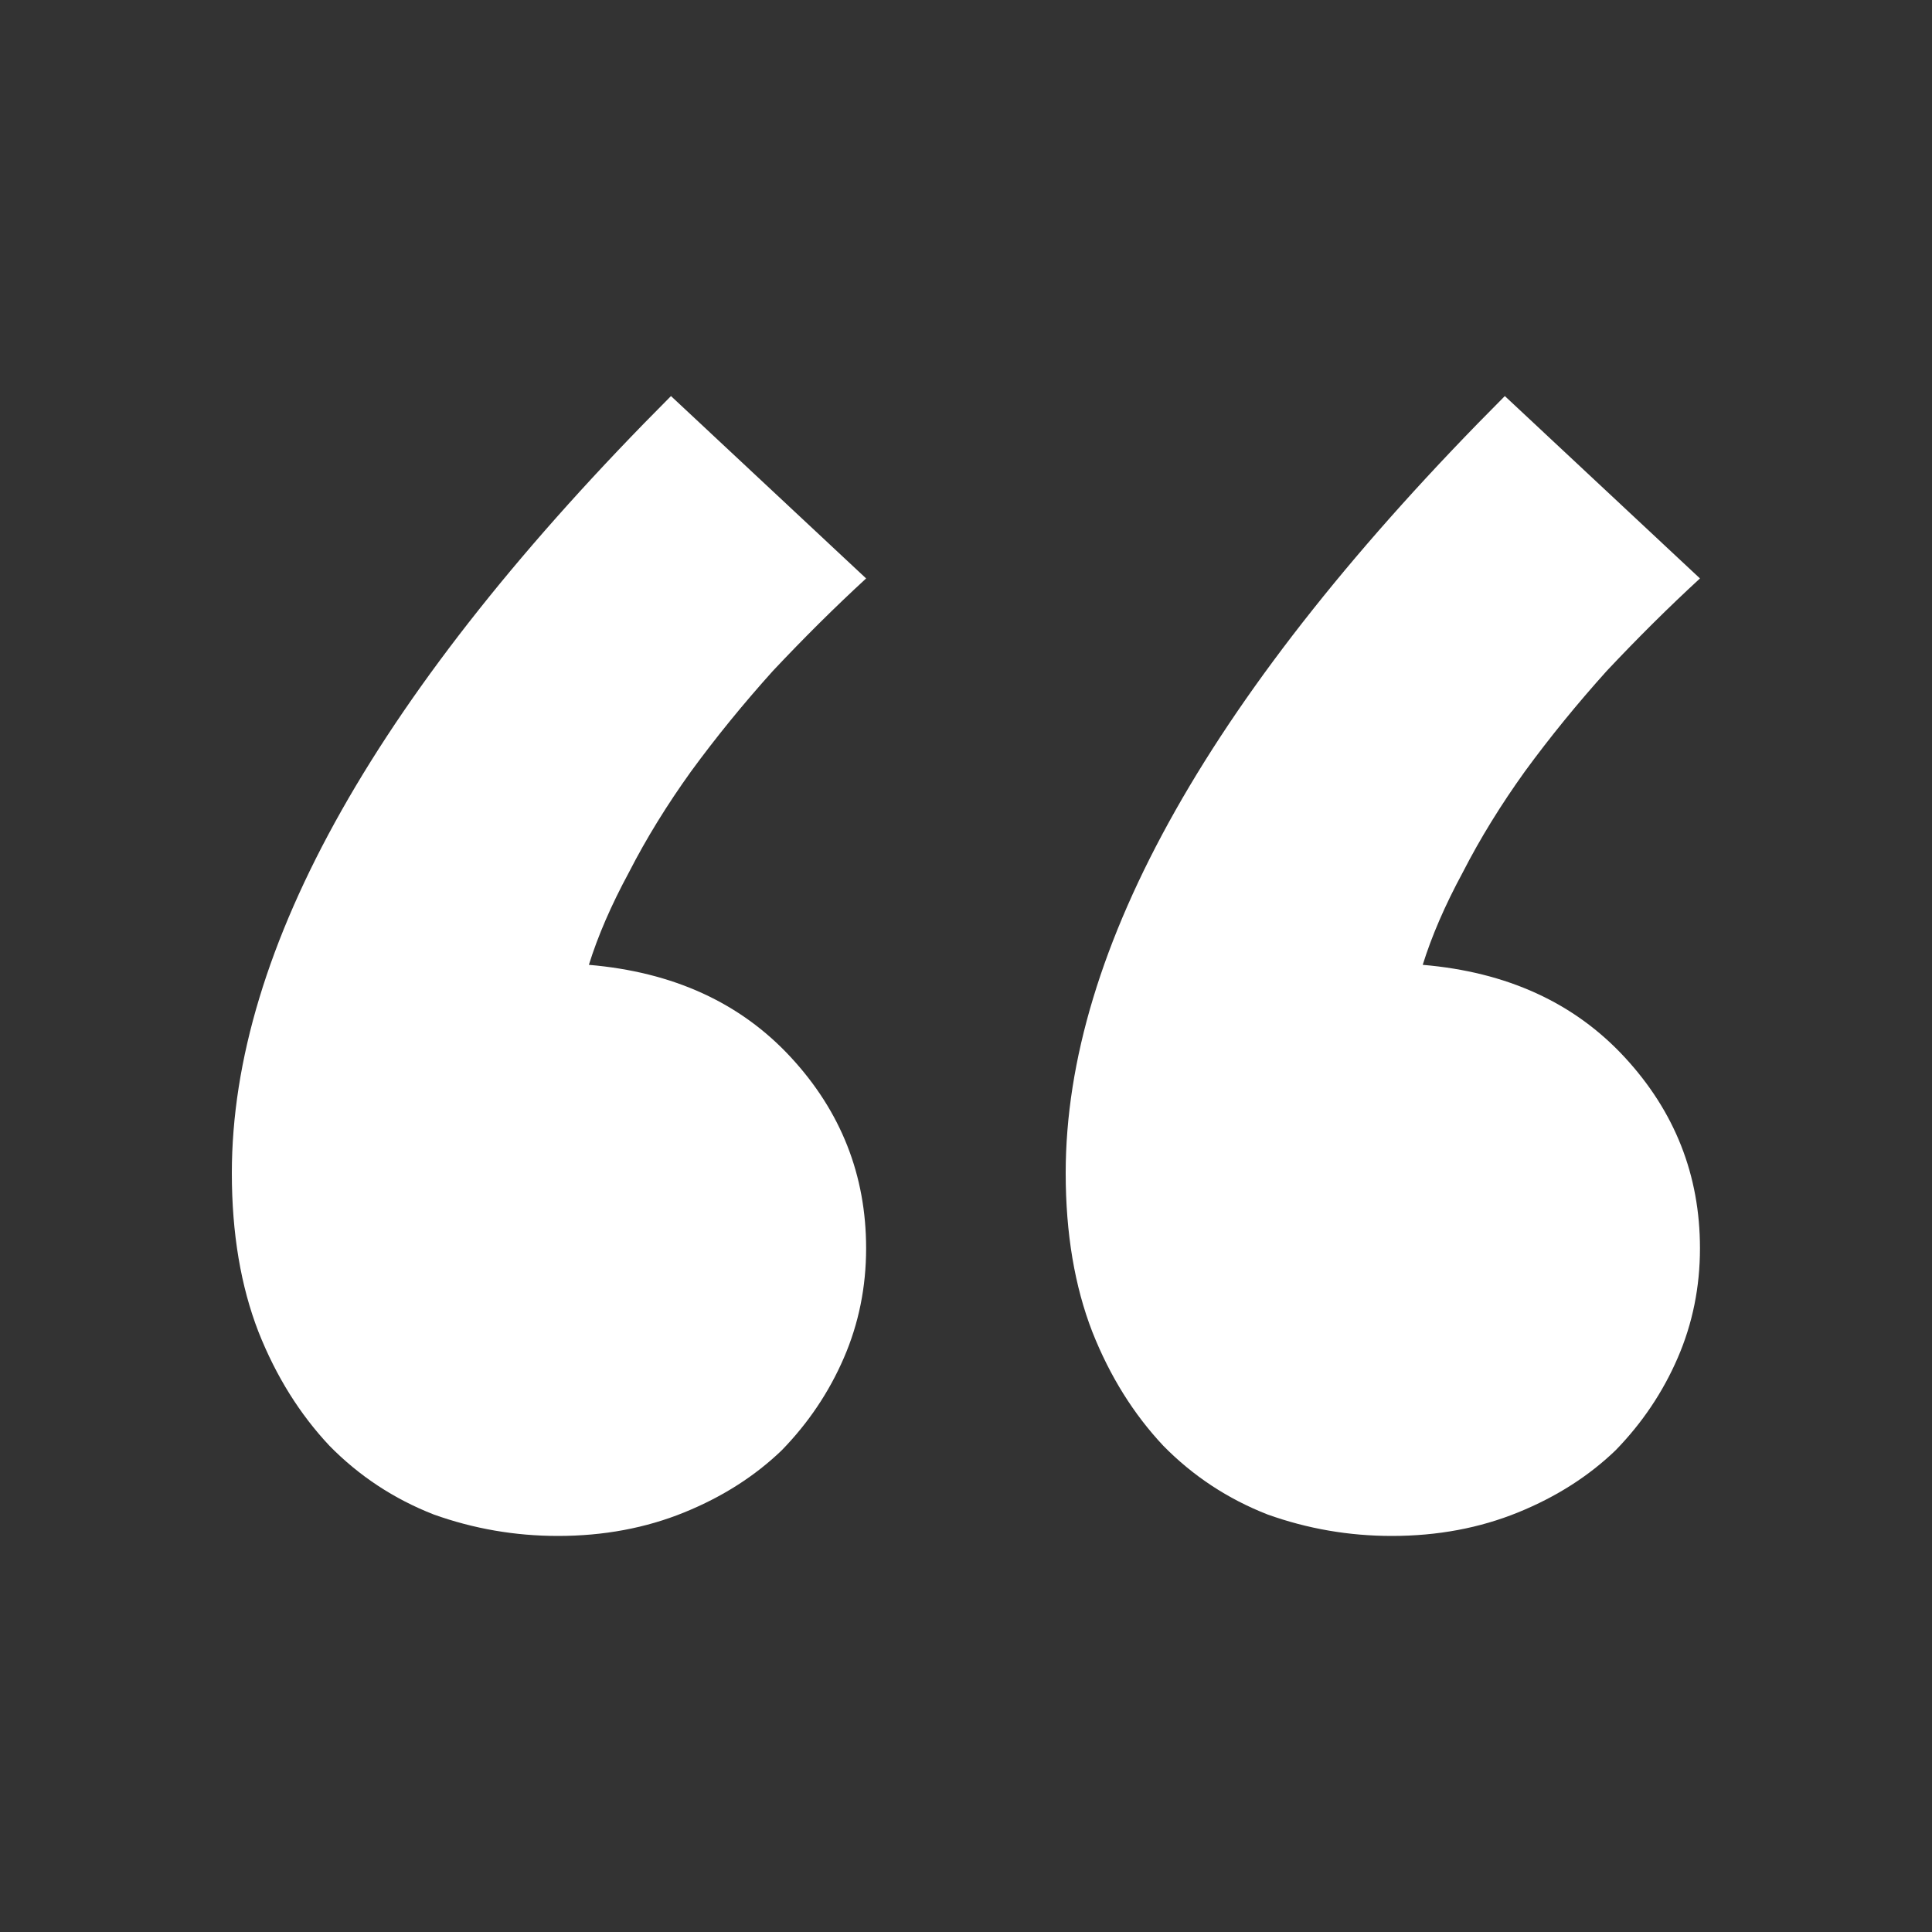
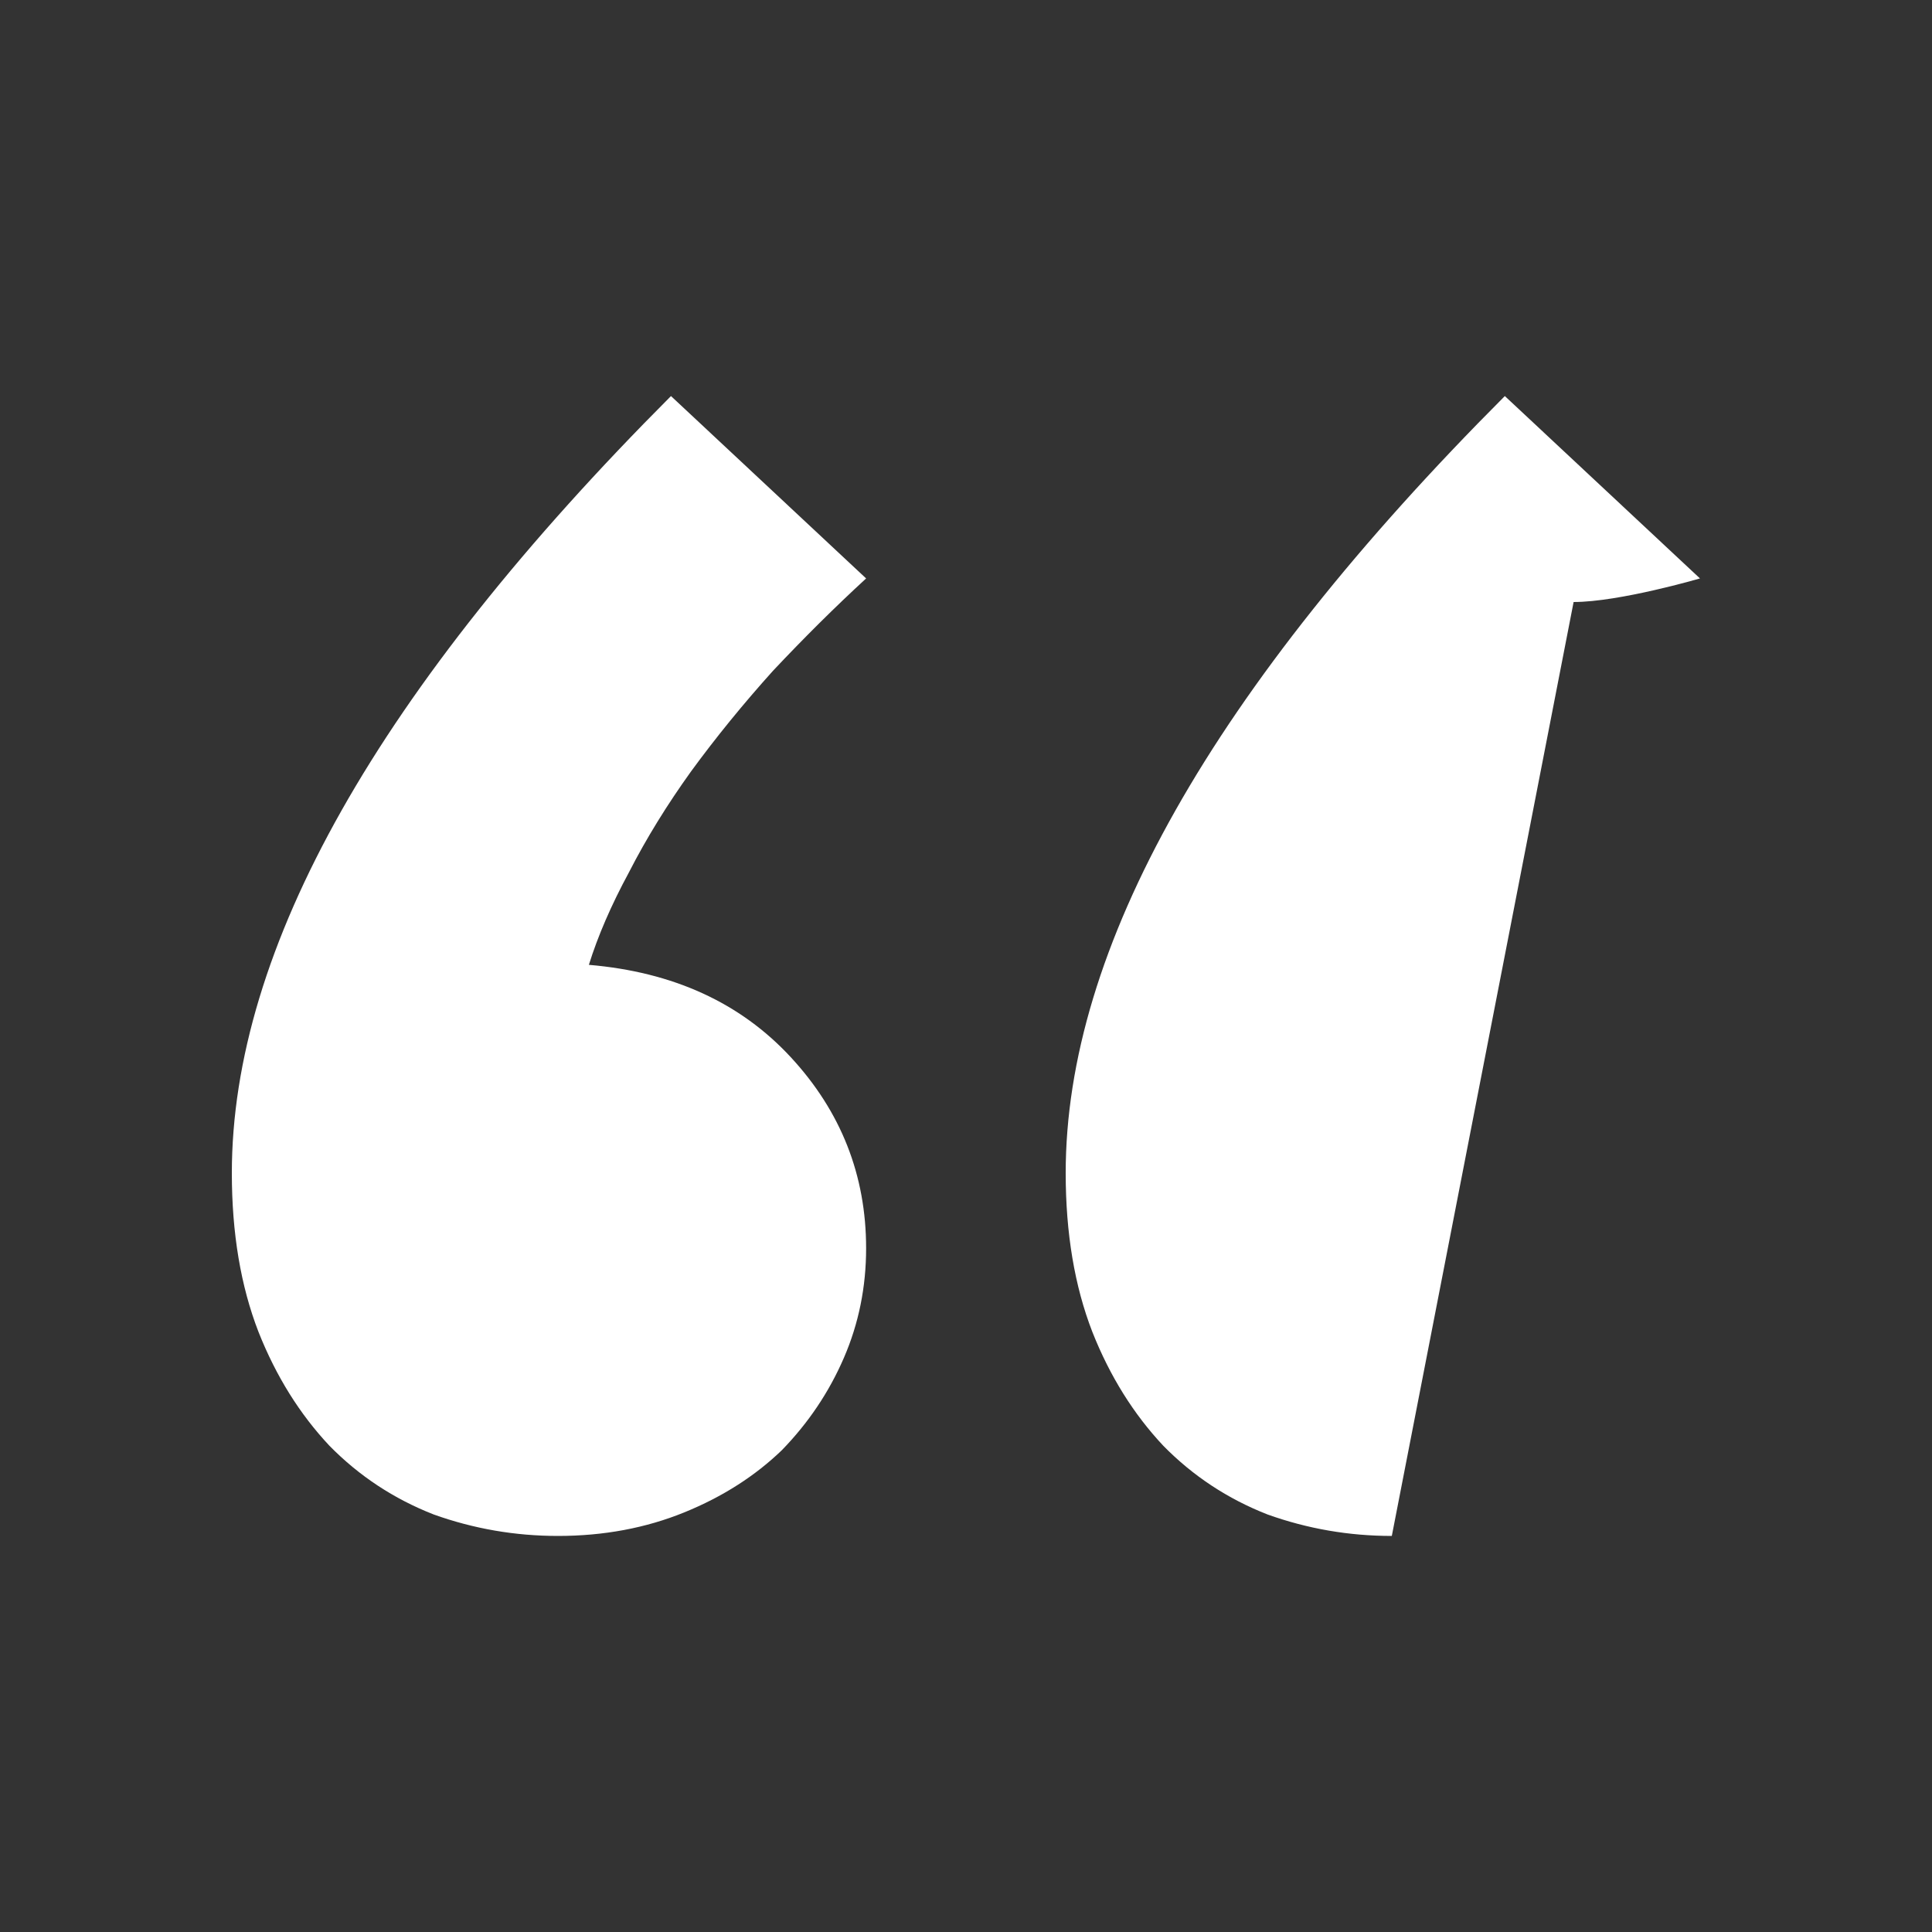
<svg xmlns="http://www.w3.org/2000/svg" id="Layer_1" data-name="Layer 1" viewBox="0 0 100 100">
  <rect x="0" y="0" width="100" height="100" fill="#333333" stroke="none" />
  <defs>
    <style>
      .cls-1 {
        fill: #fff;
        stroke-width: 0px;
      }
    </style>
  </defs>
-   <path class="cls-1" d="M72.04,79.5c-2.22,0-4.36-.37-6.43-1.11-2.07-.81-3.87-2-5.4-3.56-1.53-1.63-2.76-3.59-3.67-5.89-.92-2.37-1.38-5.11-1.38-8.22,0-11.63,7.58-25.04,22.73-40.22l10.1,9.44c-1.61,1.48-3.21,3.07-4.82,4.78-1.53,1.7-2.95,3.44-4.25,5.22-1.22,1.7-2.3,3.44-3.21,5.22-.92,1.7-1.61,3.3-2.07,4.78,4.36.37,7.84,1.96,10.45,4.78,2.6,2.81,3.9,6.11,3.9,9.89,0,2-.38,3.89-1.15,5.67-.77,1.78-1.84,3.37-3.21,4.78-1.38,1.33-3.06,2.41-5.05,3.22s-4.17,1.22-6.54,1.22ZM28.88,79.5c-2.22,0-4.36-.37-6.43-1.11-2.07-.81-3.87-2-5.4-3.56-1.53-1.63-2.76-3.59-3.67-5.89-.92-2.37-1.38-5.11-1.38-8.22,0-11.63,7.58-25.04,22.73-40.22l10.1,9.44c-1.61,1.48-3.21,3.07-4.82,4.78-1.53,1.7-2.95,3.44-4.25,5.22-1.22,1.7-2.3,3.44-3.21,5.22-.92,1.7-1.61,3.3-2.07,4.78,4.36.37,7.84,1.96,10.45,4.78,2.6,2.81,3.9,6.11,3.9,9.89,0,2-.38,3.89-1.15,5.67-.77,1.78-1.84,3.37-3.21,4.78-1.38,1.33-3.06,2.41-5.05,3.22-1.99.81-4.17,1.22-6.54,1.22Z" />
+   <path class="cls-1" d="M72.04,79.5c-2.22,0-4.36-.37-6.43-1.11-2.07-.81-3.87-2-5.4-3.56-1.53-1.63-2.76-3.59-3.67-5.89-.92-2.37-1.38-5.11-1.38-8.22,0-11.63,7.58-25.04,22.73-40.22l10.1,9.44s-4.17,1.22-6.54,1.22ZM28.88,79.5c-2.22,0-4.36-.37-6.43-1.11-2.07-.81-3.87-2-5.4-3.56-1.53-1.63-2.76-3.59-3.67-5.89-.92-2.37-1.38-5.11-1.38-8.22,0-11.63,7.58-25.04,22.73-40.22l10.1,9.44c-1.61,1.48-3.21,3.07-4.82,4.78-1.53,1.7-2.95,3.44-4.25,5.22-1.22,1.7-2.3,3.44-3.21,5.22-.92,1.7-1.61,3.3-2.07,4.78,4.36.37,7.84,1.96,10.45,4.78,2.6,2.81,3.9,6.11,3.9,9.89,0,2-.38,3.89-1.15,5.67-.77,1.78-1.84,3.37-3.21,4.78-1.38,1.33-3.06,2.41-5.05,3.22-1.99.81-4.17,1.22-6.54,1.22Z" />
</svg>